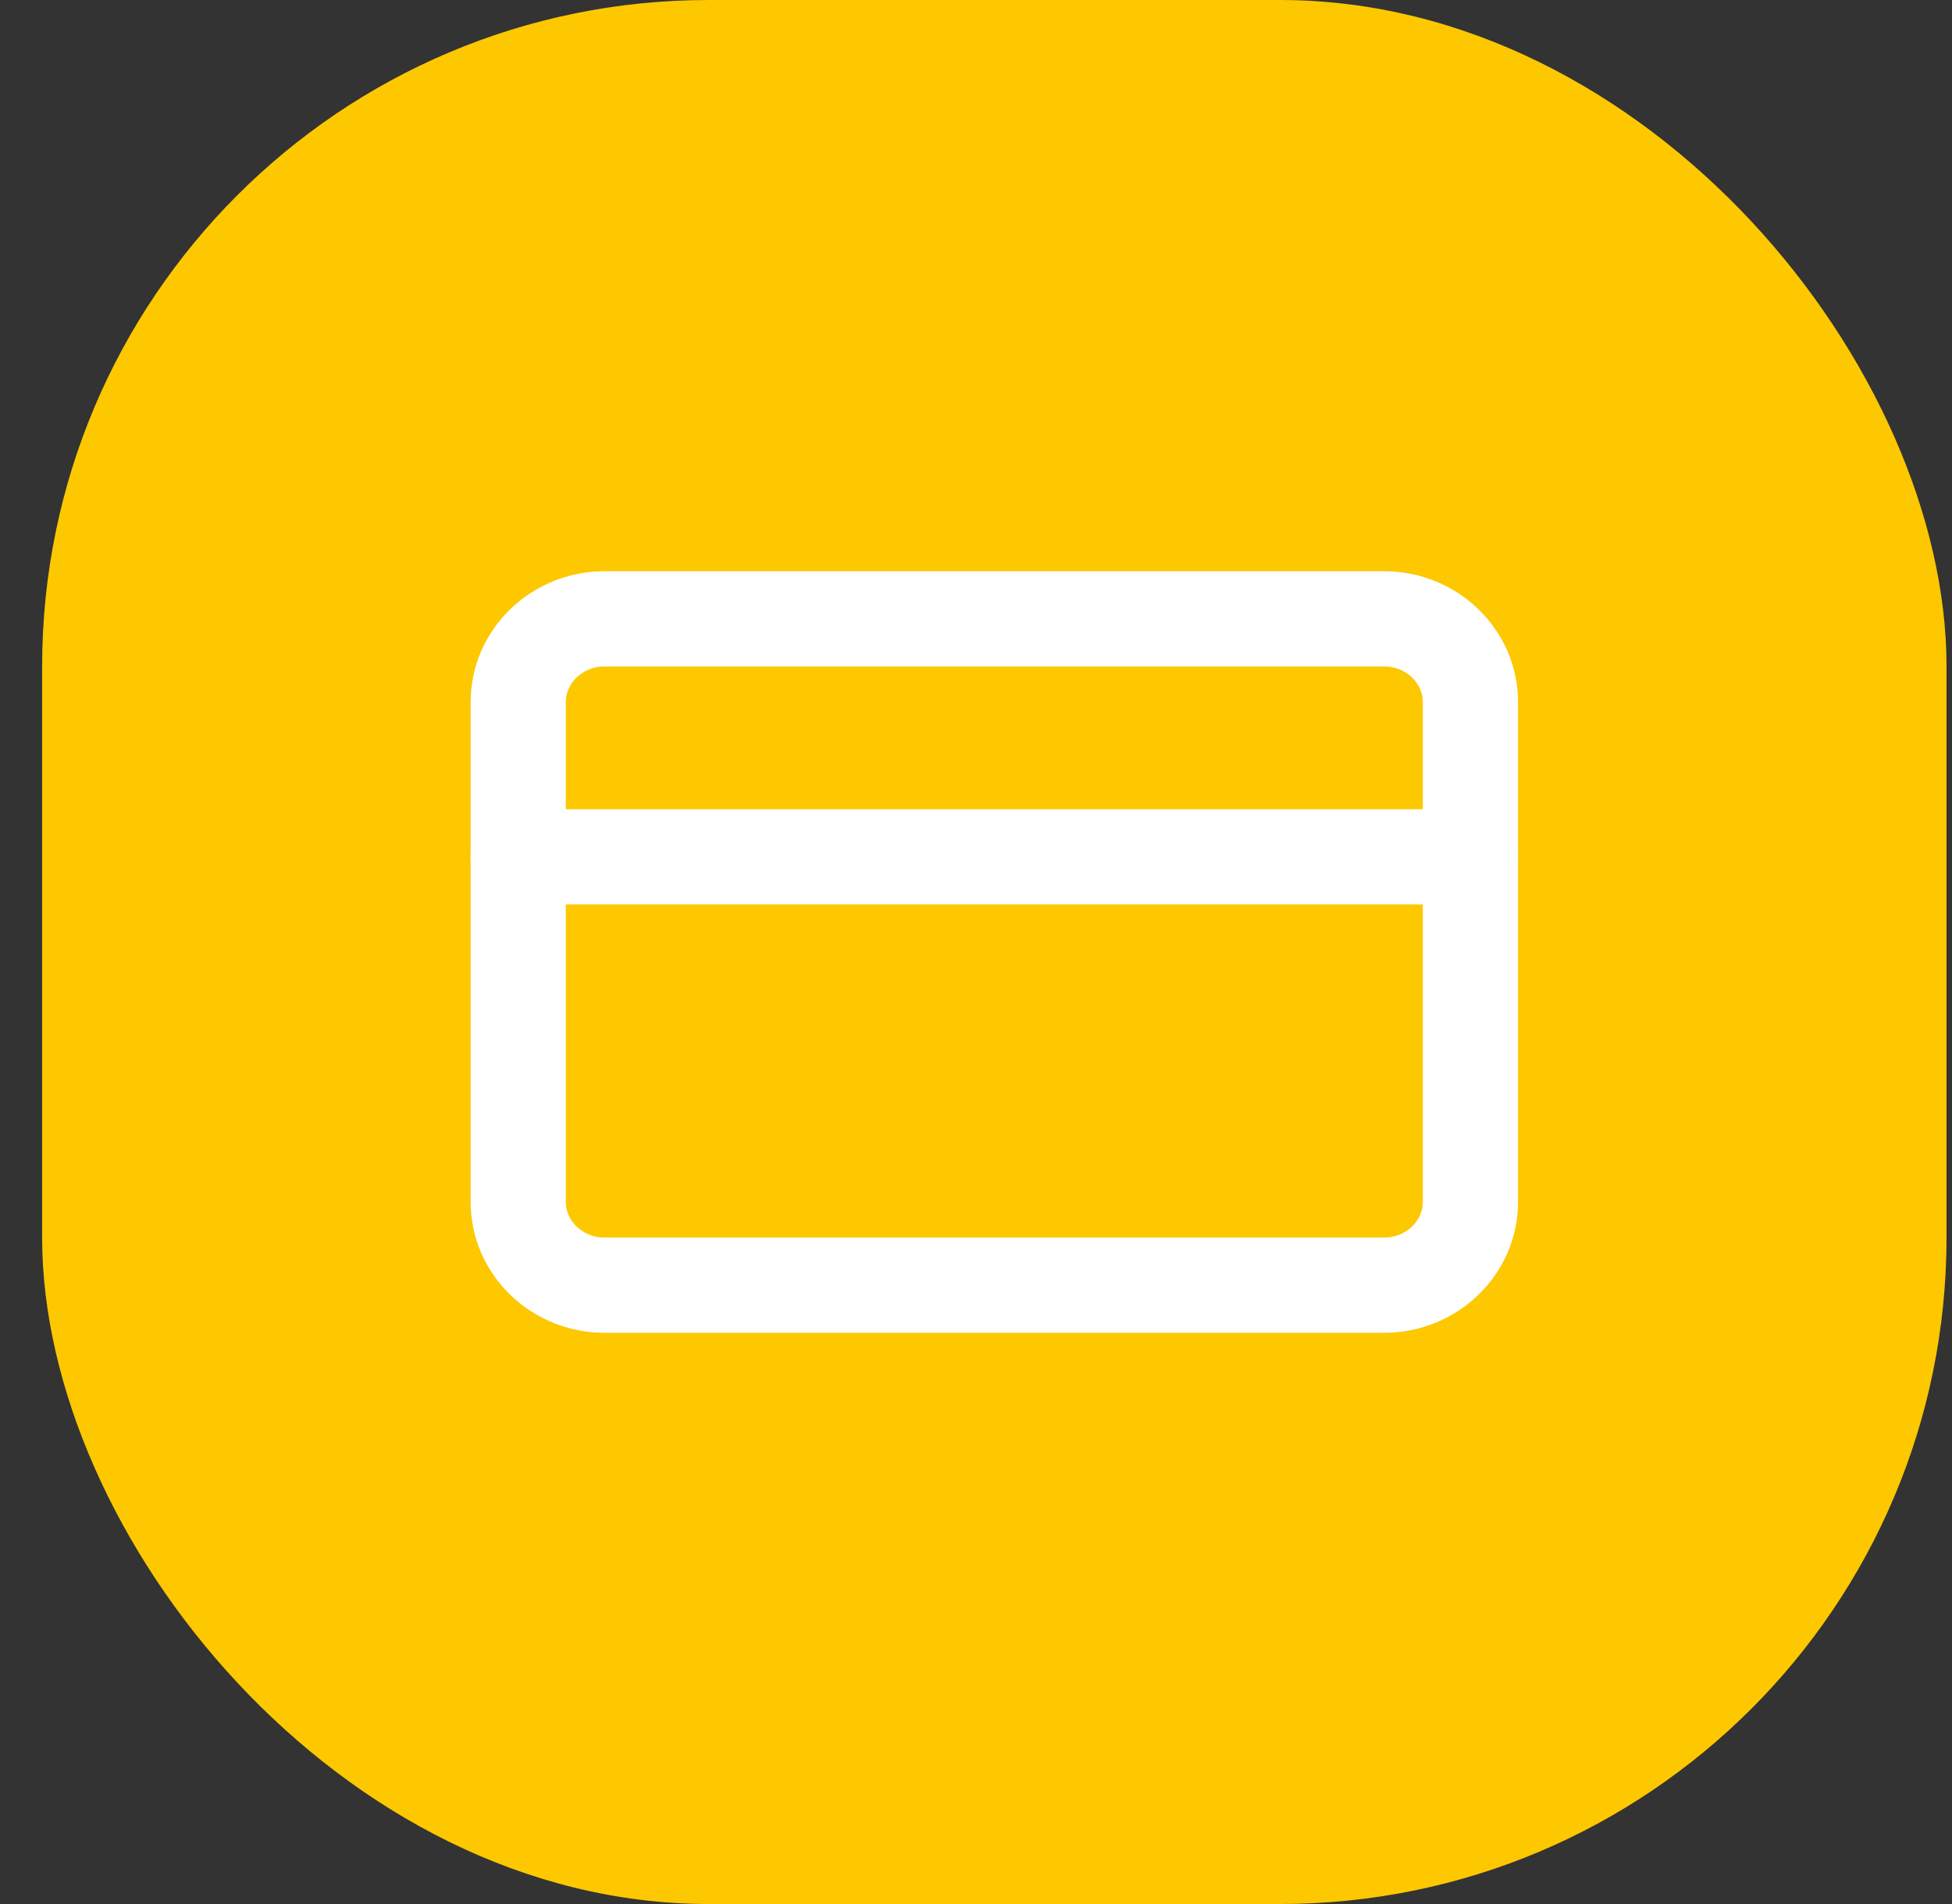
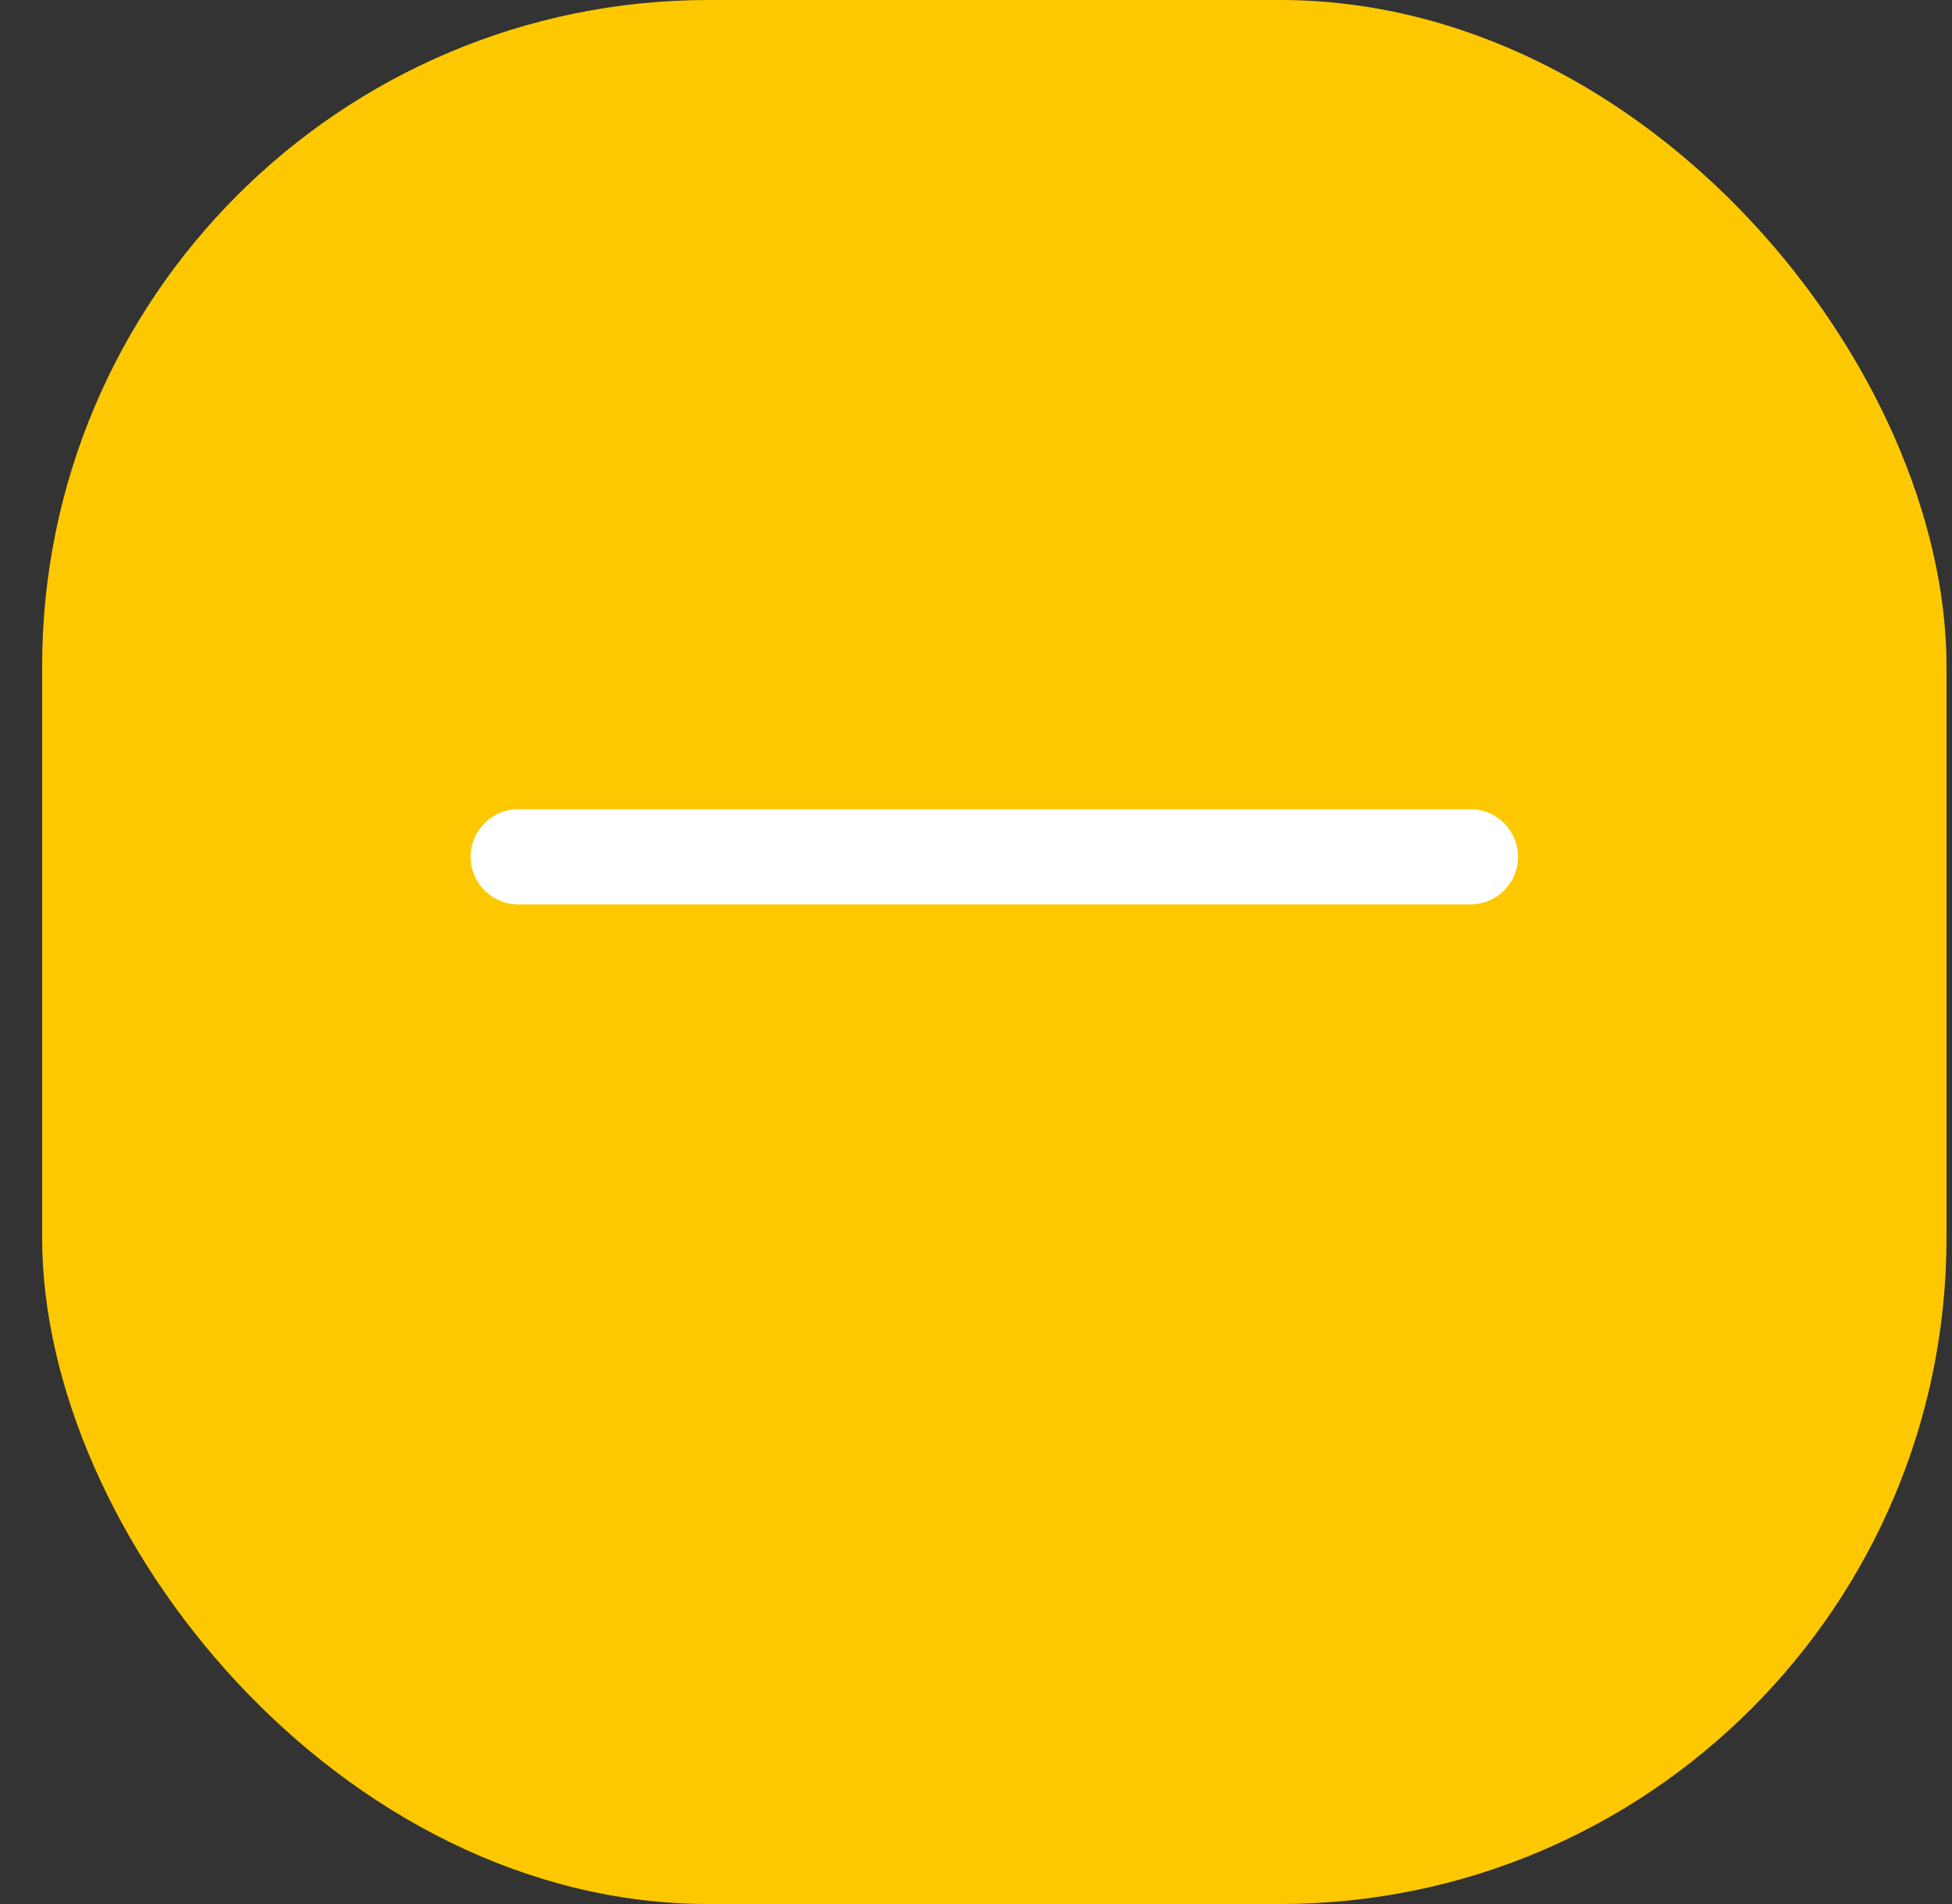
<svg xmlns="http://www.w3.org/2000/svg" width="41" height="40" viewBox="0 0 41 40" fill="none">
  <rect x="0" y="0" width="41" height="40" fill="#333333" stroke="none" />
  <rect x="0.885" width="40" height="40" rx="14" fill="#FDC800" />
-   <path d="M29.067 13H12.703C11.699 13 10.885 13.784 10.885 14.75V25.25C10.885 26.216 11.699 27 12.703 27H29.067C30.071 27 30.885 26.216 30.885 25.25V14.75C30.885 13.784 30.071 13 29.067 13Z" stroke="white" stroke-width="2" stroke-linecap="round" stroke-linejoin="round" />
  <path d="M10.885 18H30.885" stroke="white" stroke-width="2" stroke-linecap="round" stroke-linejoin="round" />
</svg>